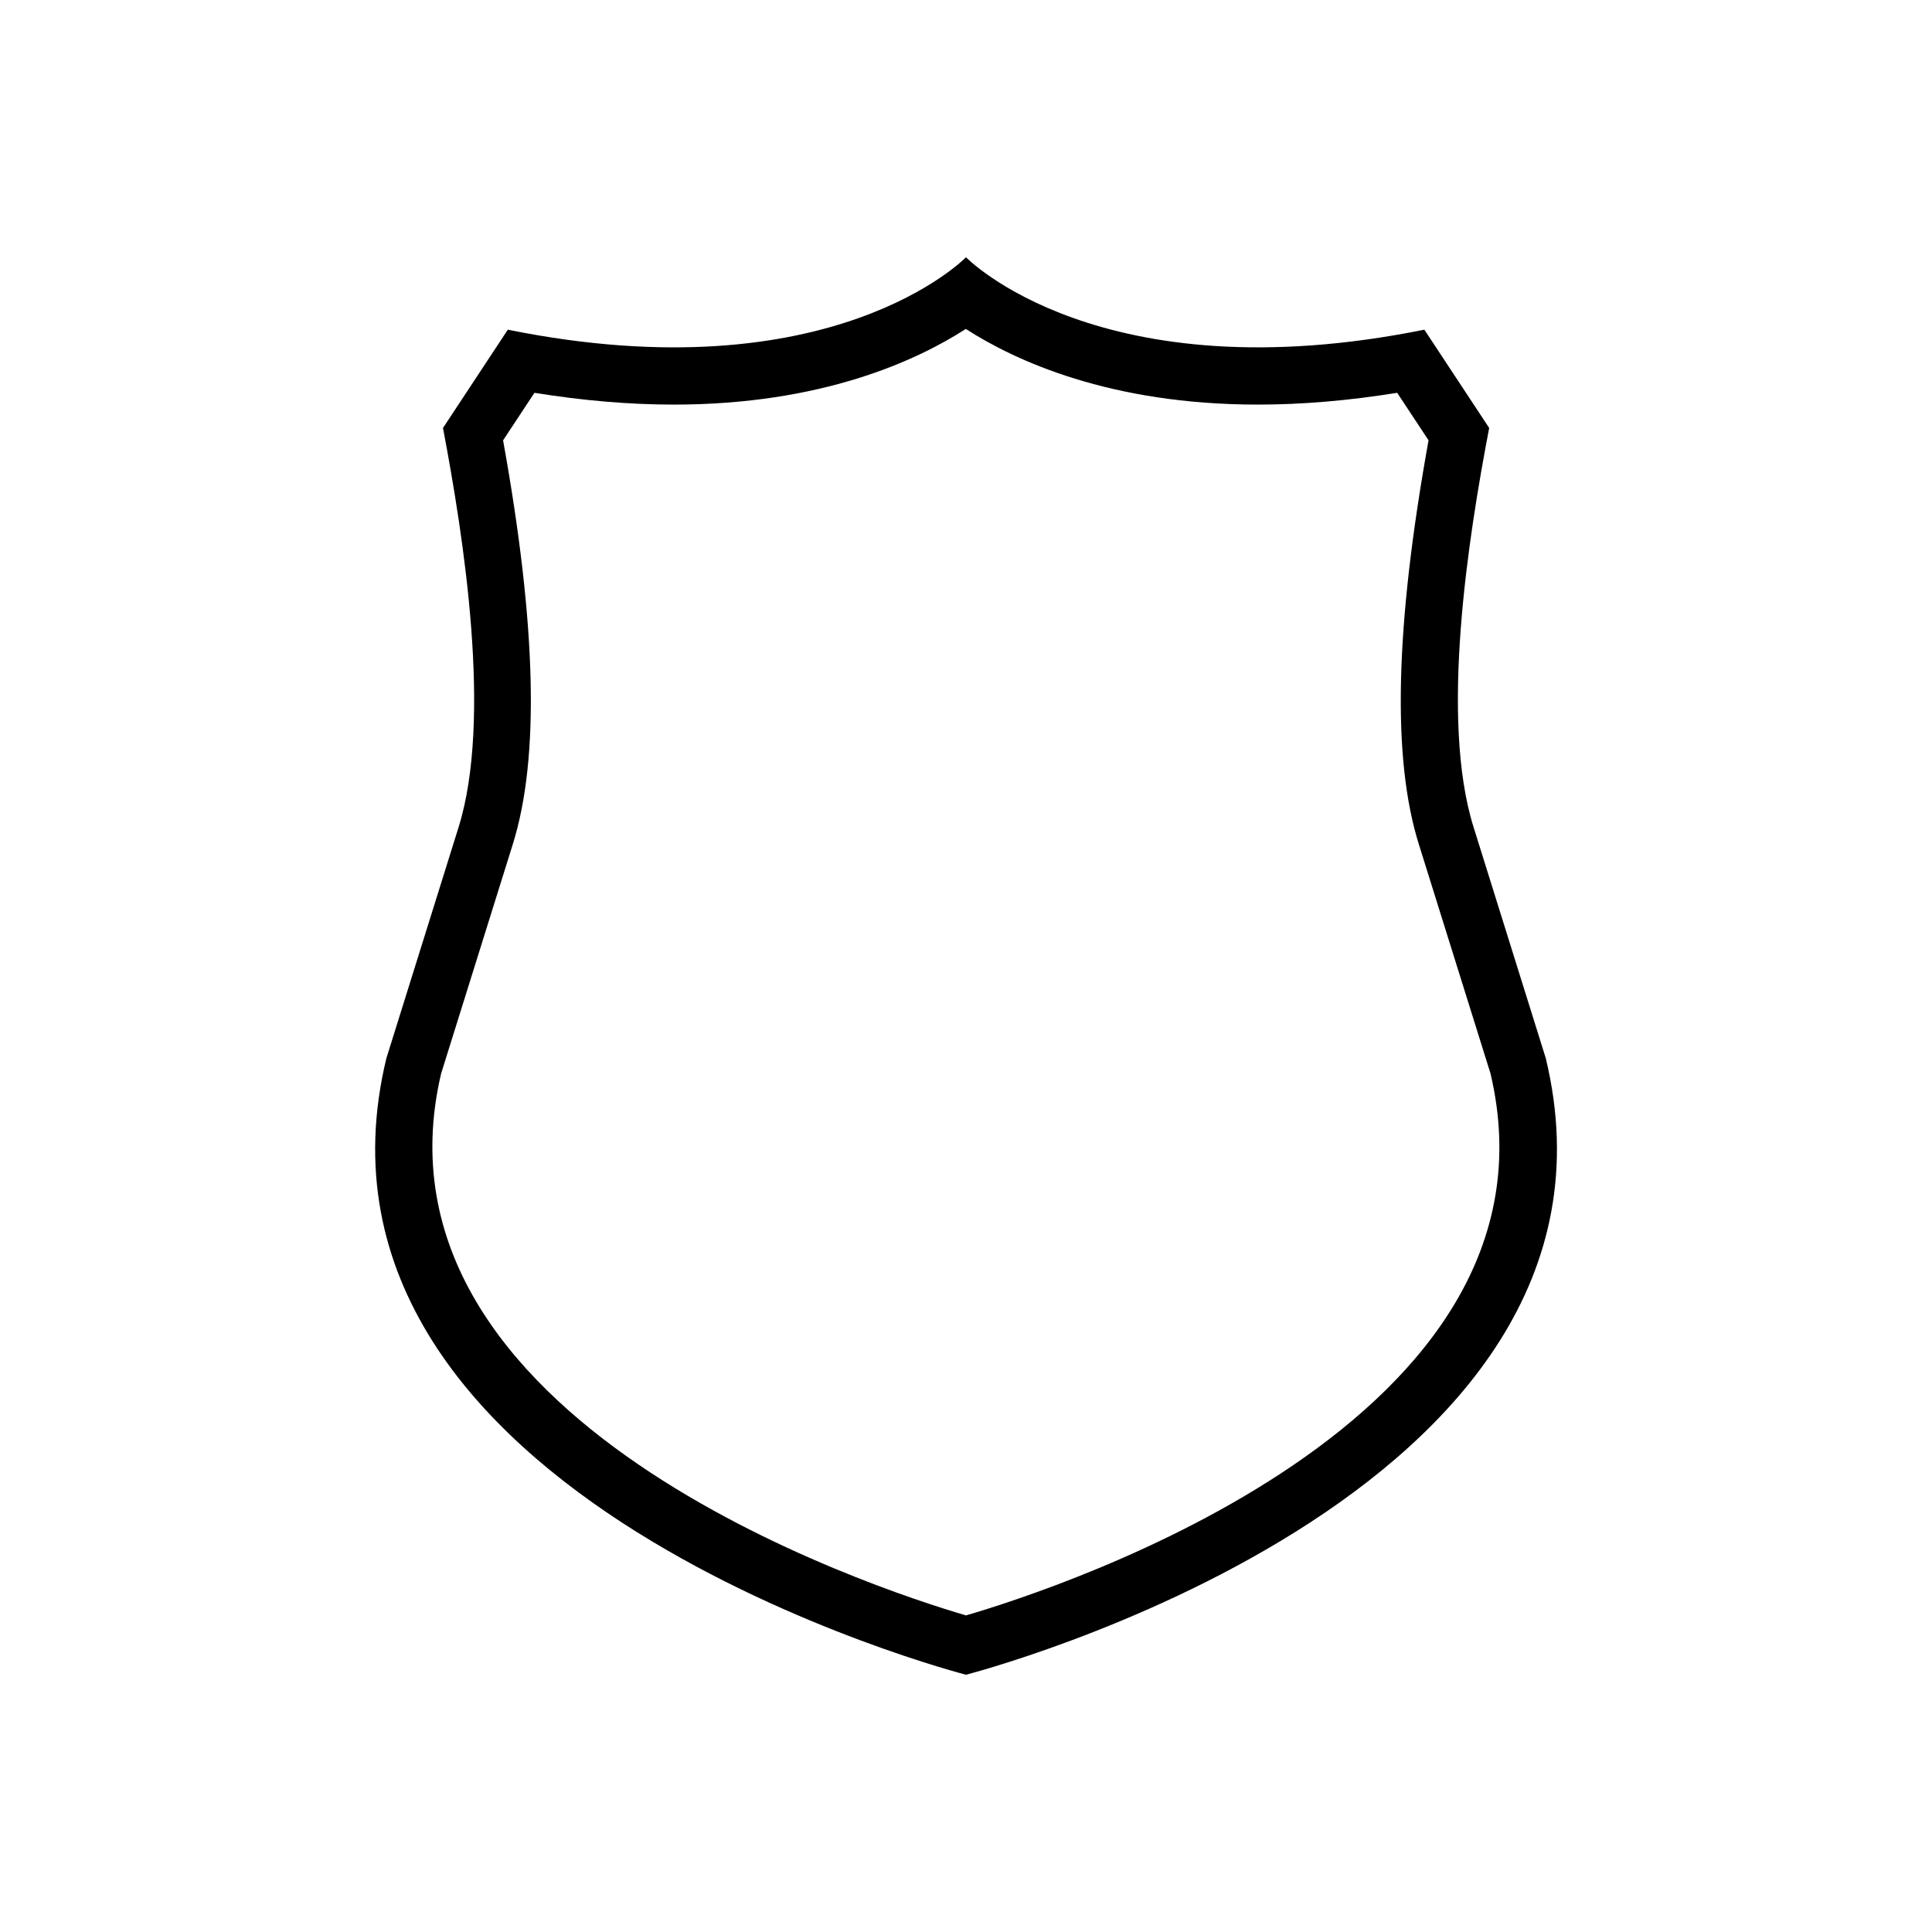
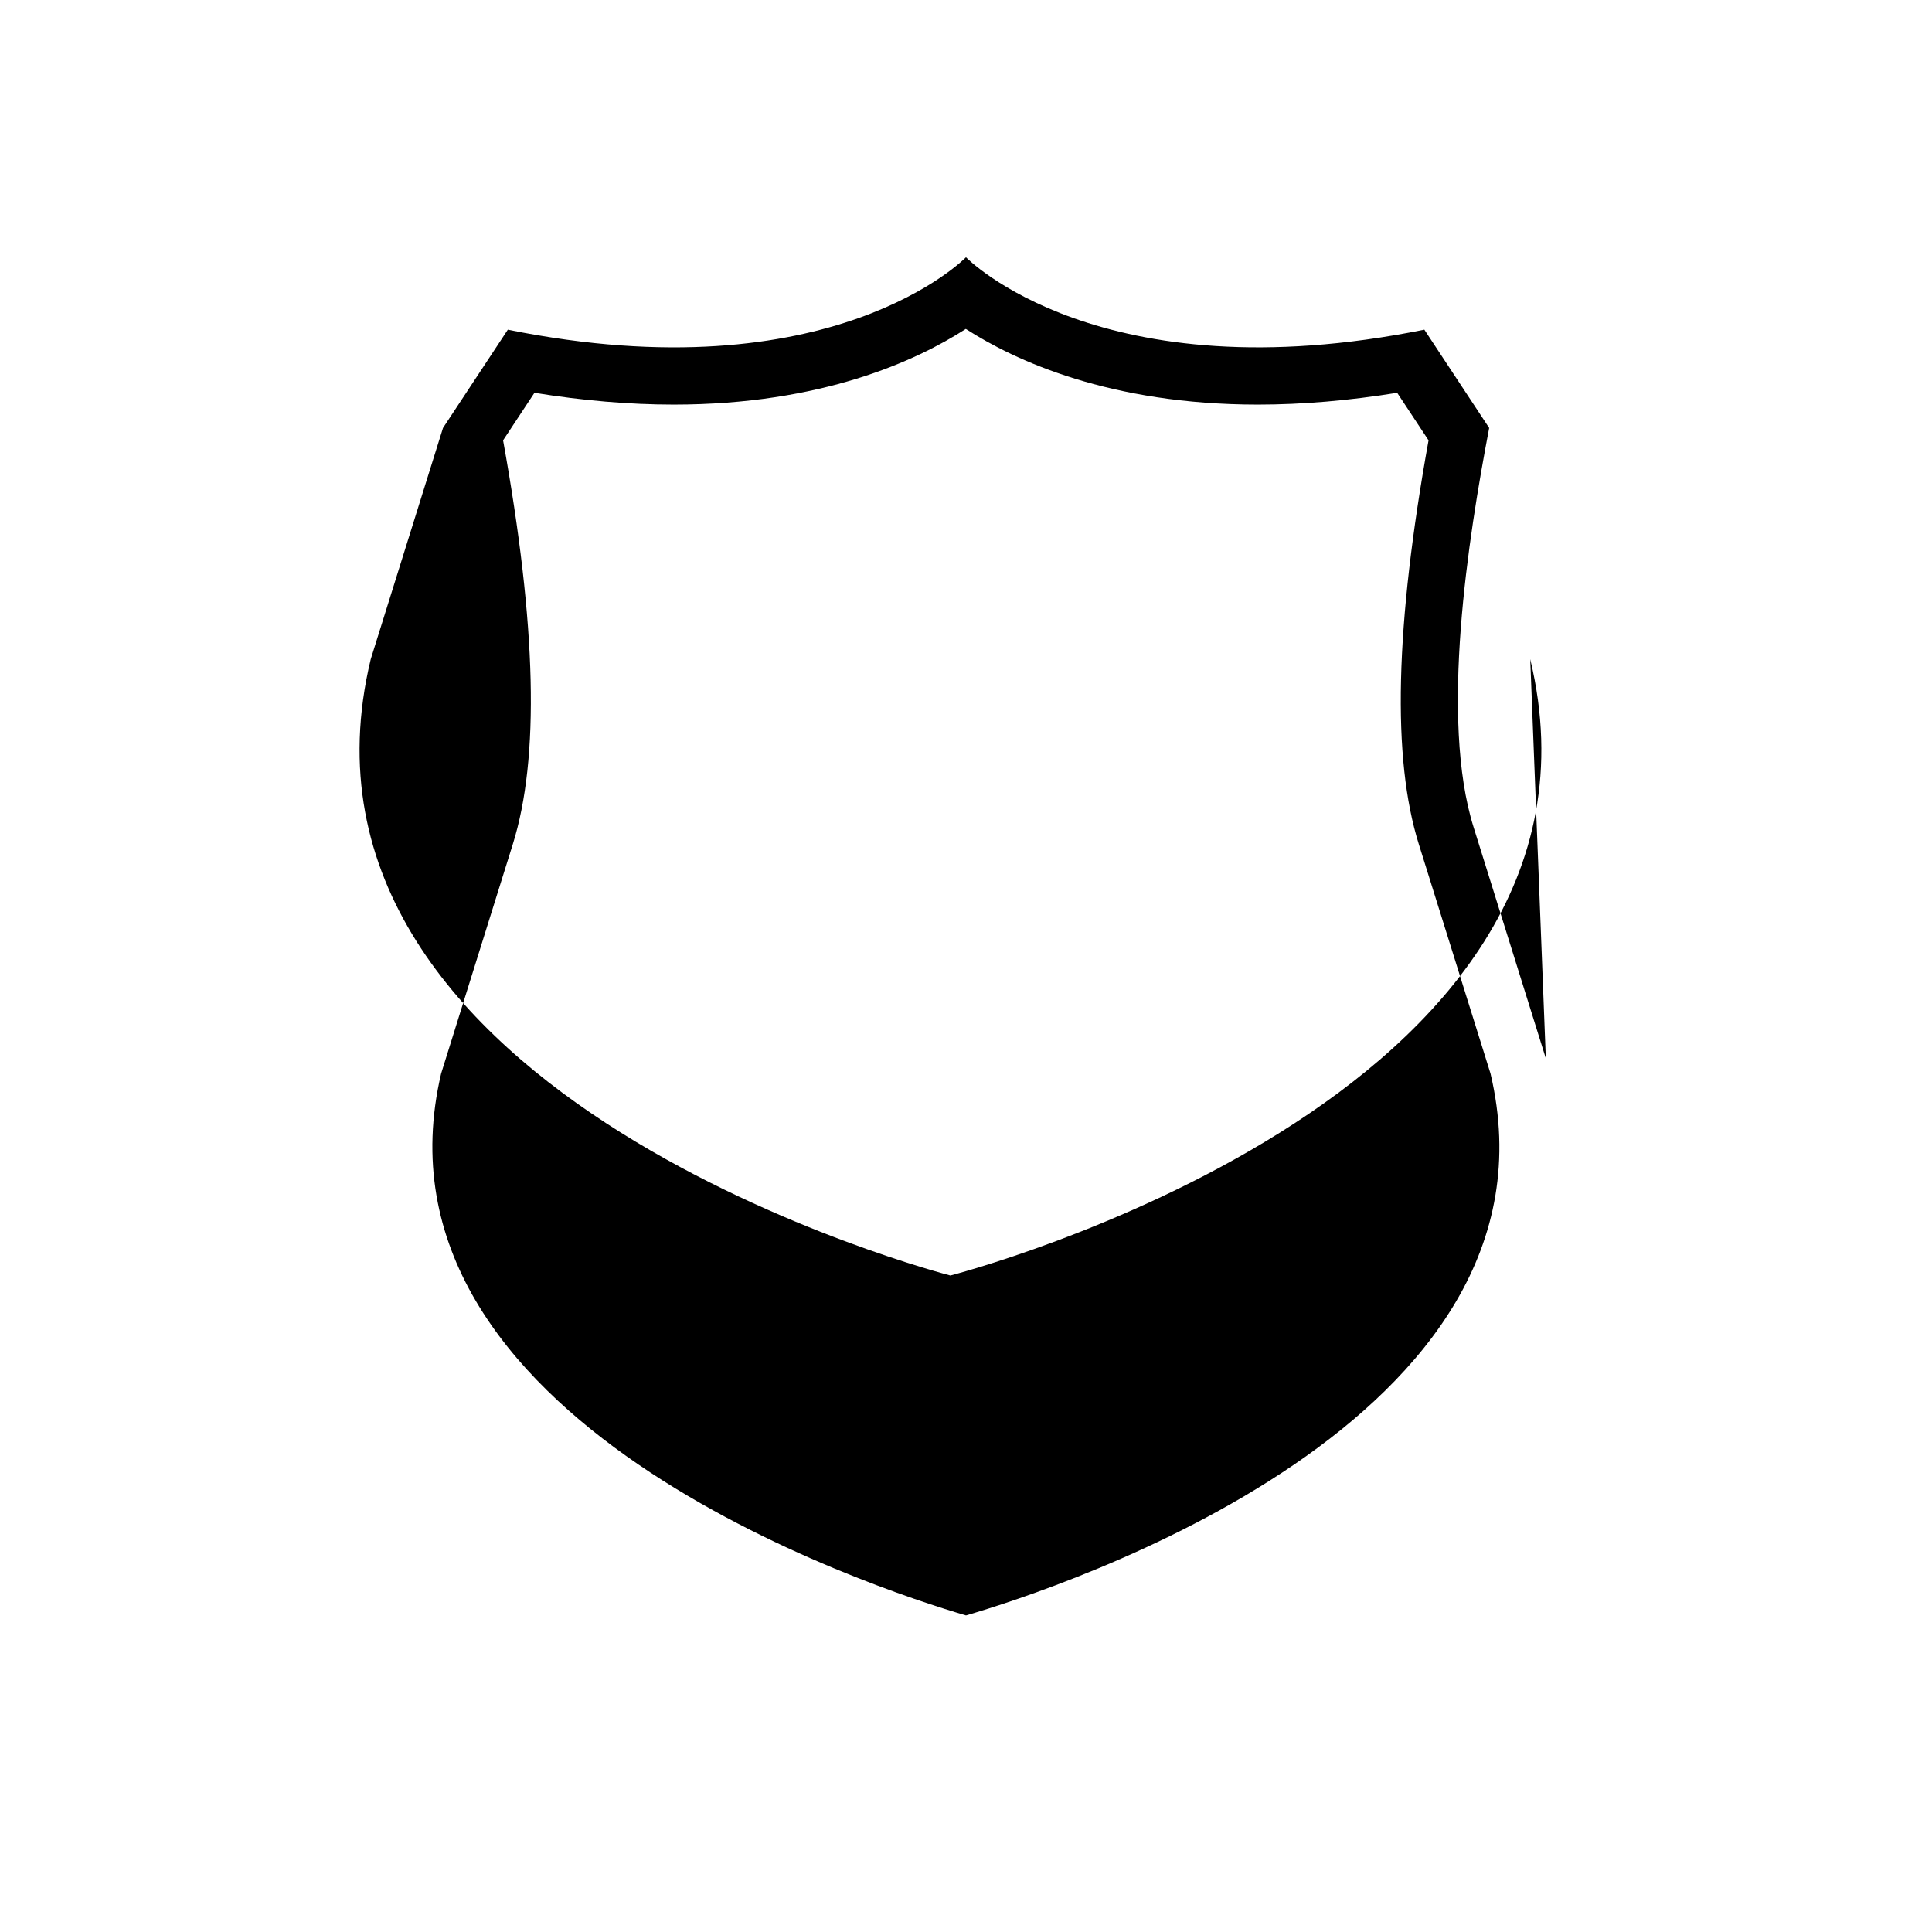
<svg xmlns="http://www.w3.org/2000/svg" fill="#000000" width="800px" height="800px" version="1.1" viewBox="144 144 512 512">
-   <path d="m553.66 424.48-19.145-61.266c-8.969-28.617-1.461-76.578 4.133-105.8l-17.18-26.047c-86.051 17.383-121.47-19.191-121.47-19.191s-35.418 36.578-121.42 19.195l-17.18 26.047c5.543 29.27 13.047 77.184 4.133 105.8l-19.145 61.262c-28.168 116.73 153.61 163.34 153.61 163.34s181.77-46.605 153.66-163.34zm-153.66 147.62c-24.586-7.203-160.71-51.691-139.1-143.59l18.992-60.758c7.152-22.871 6.297-57.938-2.57-107.06l8.312-12.594c12.797 2.066 25.141 3.125 36.93 3.125 39.145 0 64.336-11.637 77.387-20.051 13.047 8.414 38.238 20.051 77.387 20.051 11.789 0 24.133-1.059 36.93-3.125l8.312 12.594c-8.867 49.172-9.723 84.238-2.57 107.06l18.992 60.758c21.766 92.145-114.36 136.38-139 143.59z" />
+   <path d="m553.66 424.48-19.145-61.266c-8.969-28.617-1.461-76.578 4.133-105.8l-17.18-26.047c-86.051 17.383-121.47-19.191-121.47-19.191s-35.418 36.578-121.42 19.195l-17.18 26.047l-19.145 61.262c-28.168 116.73 153.61 163.34 153.61 163.34s181.77-46.605 153.66-163.34zm-153.66 147.62c-24.586-7.203-160.71-51.691-139.1-143.59l18.992-60.758c7.152-22.871 6.297-57.938-2.57-107.06l8.312-12.594c12.797 2.066 25.141 3.125 36.93 3.125 39.145 0 64.336-11.637 77.387-20.051 13.047 8.414 38.238 20.051 77.387 20.051 11.789 0 24.133-1.059 36.93-3.125l8.312 12.594c-8.867 49.172-9.723 84.238-2.57 107.06l18.992 60.758c21.766 92.145-114.36 136.38-139 143.59z" />
</svg>